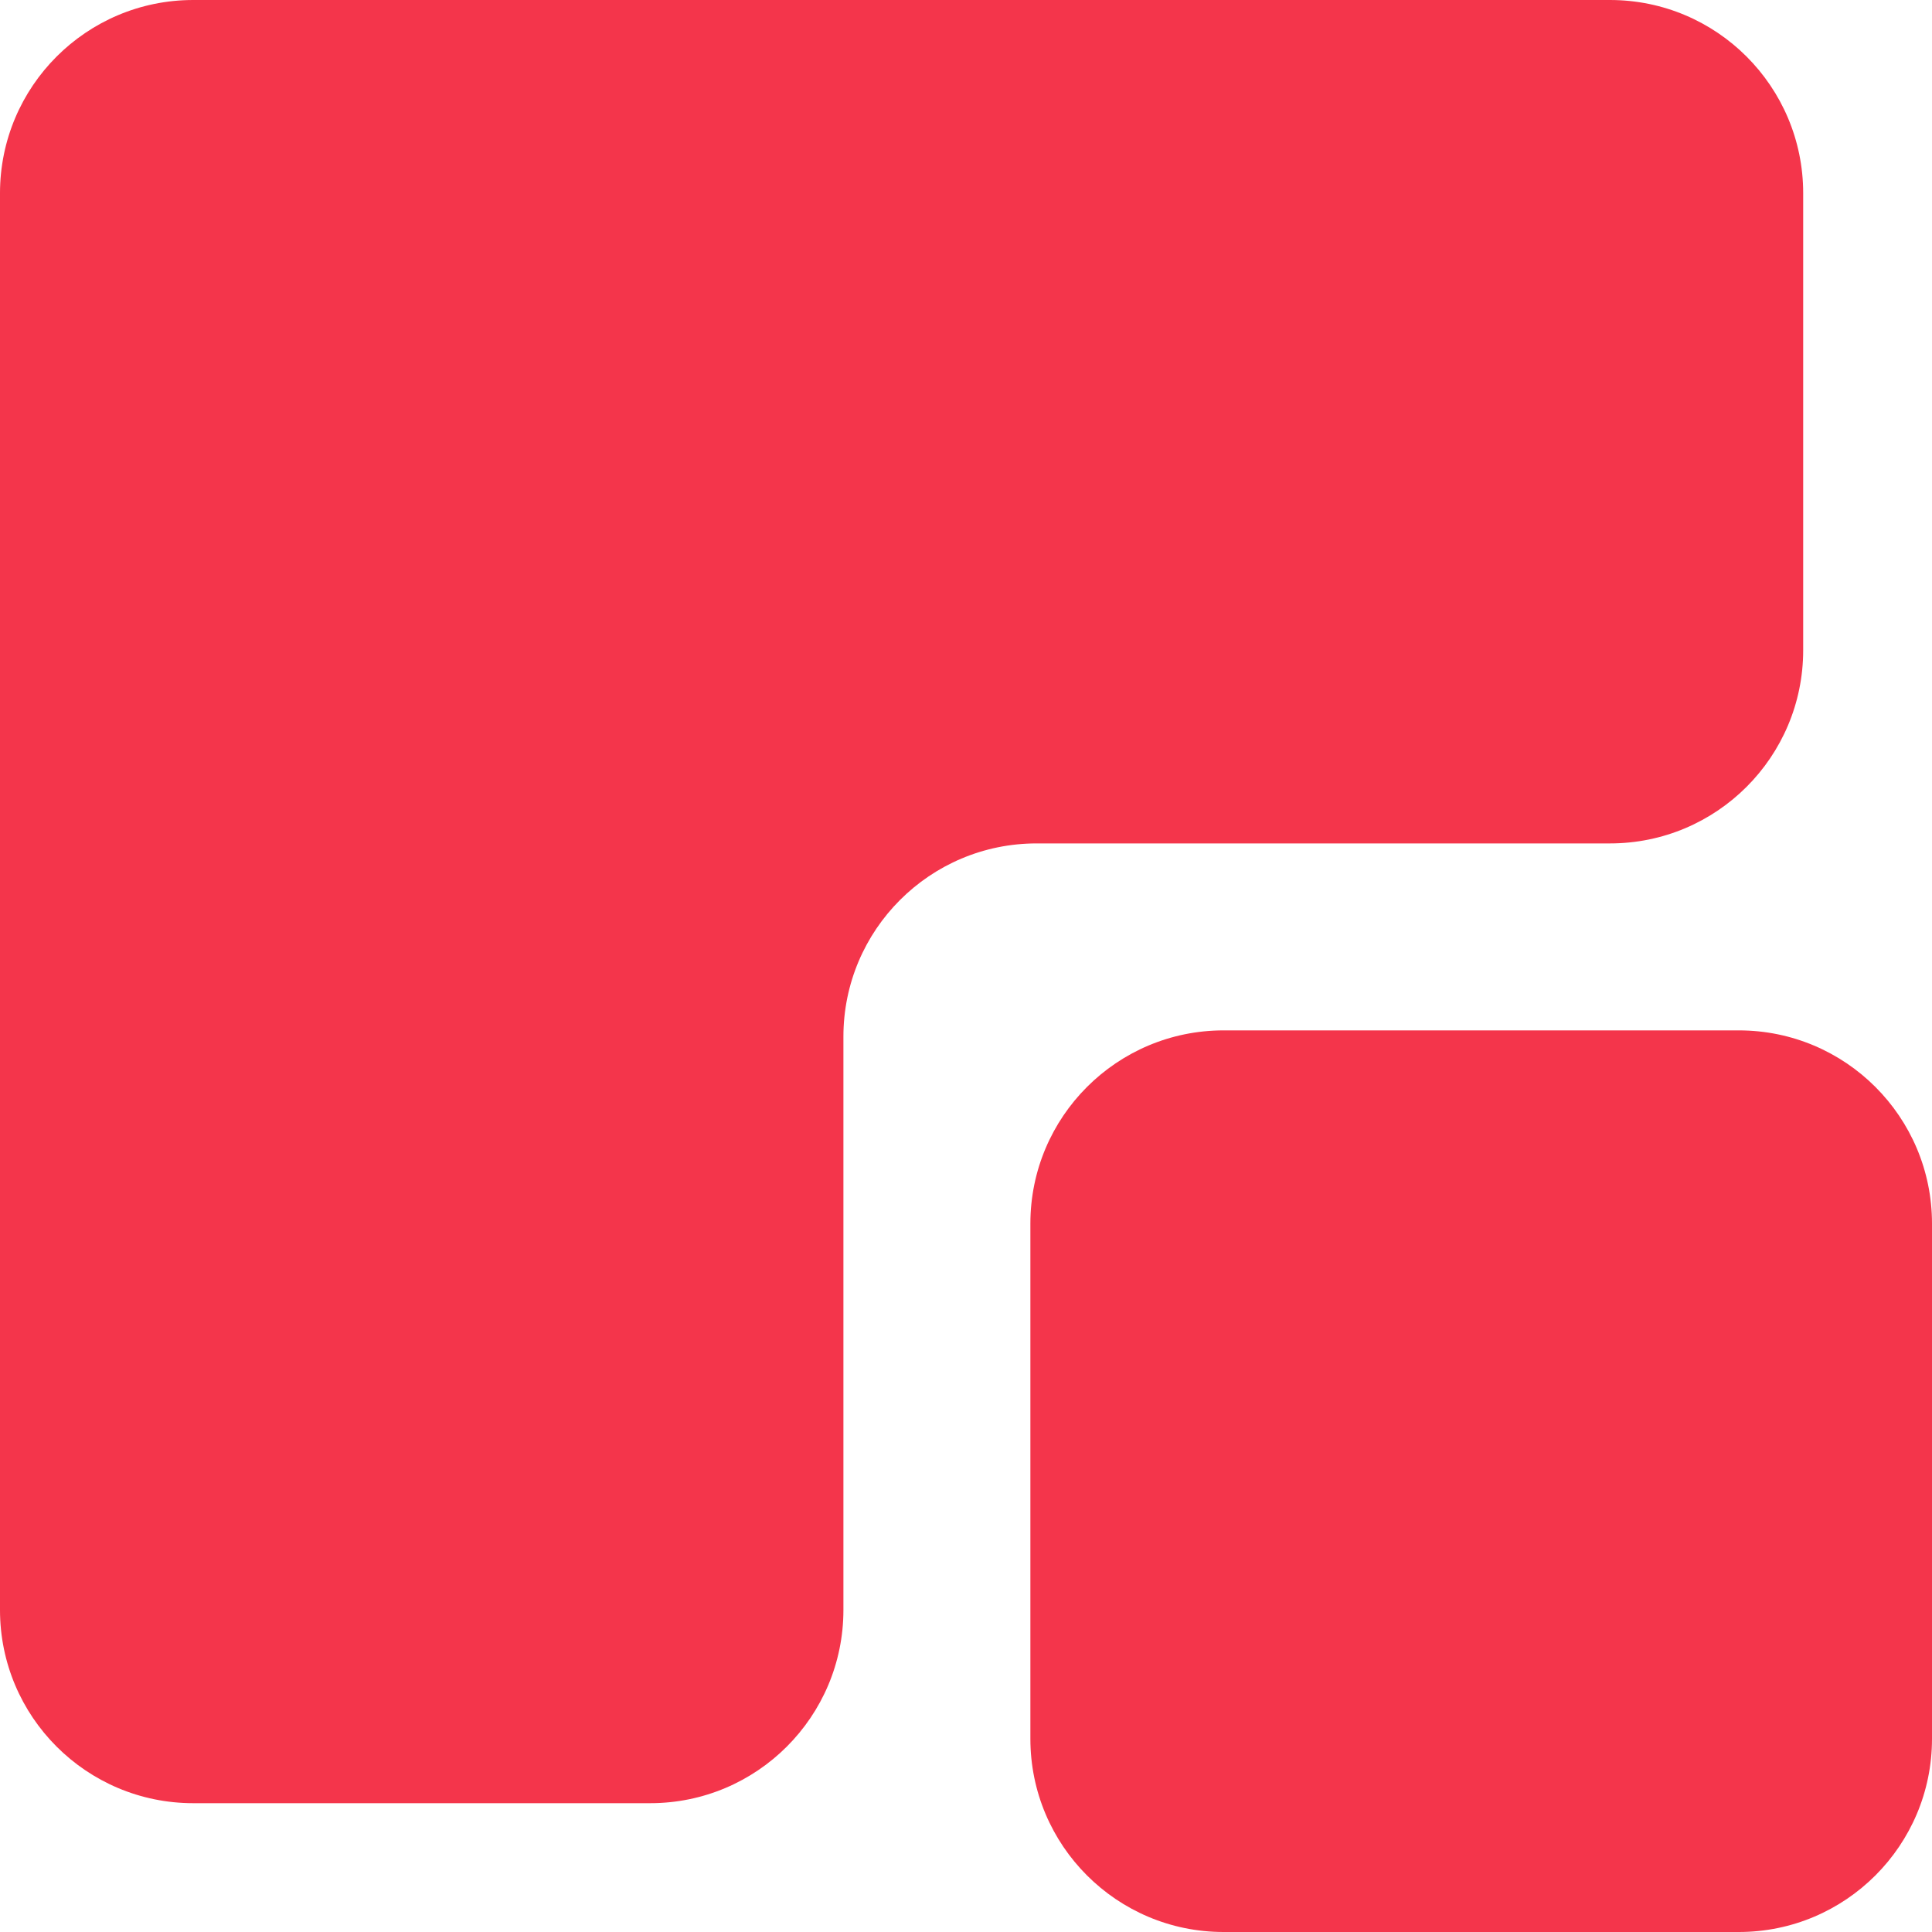
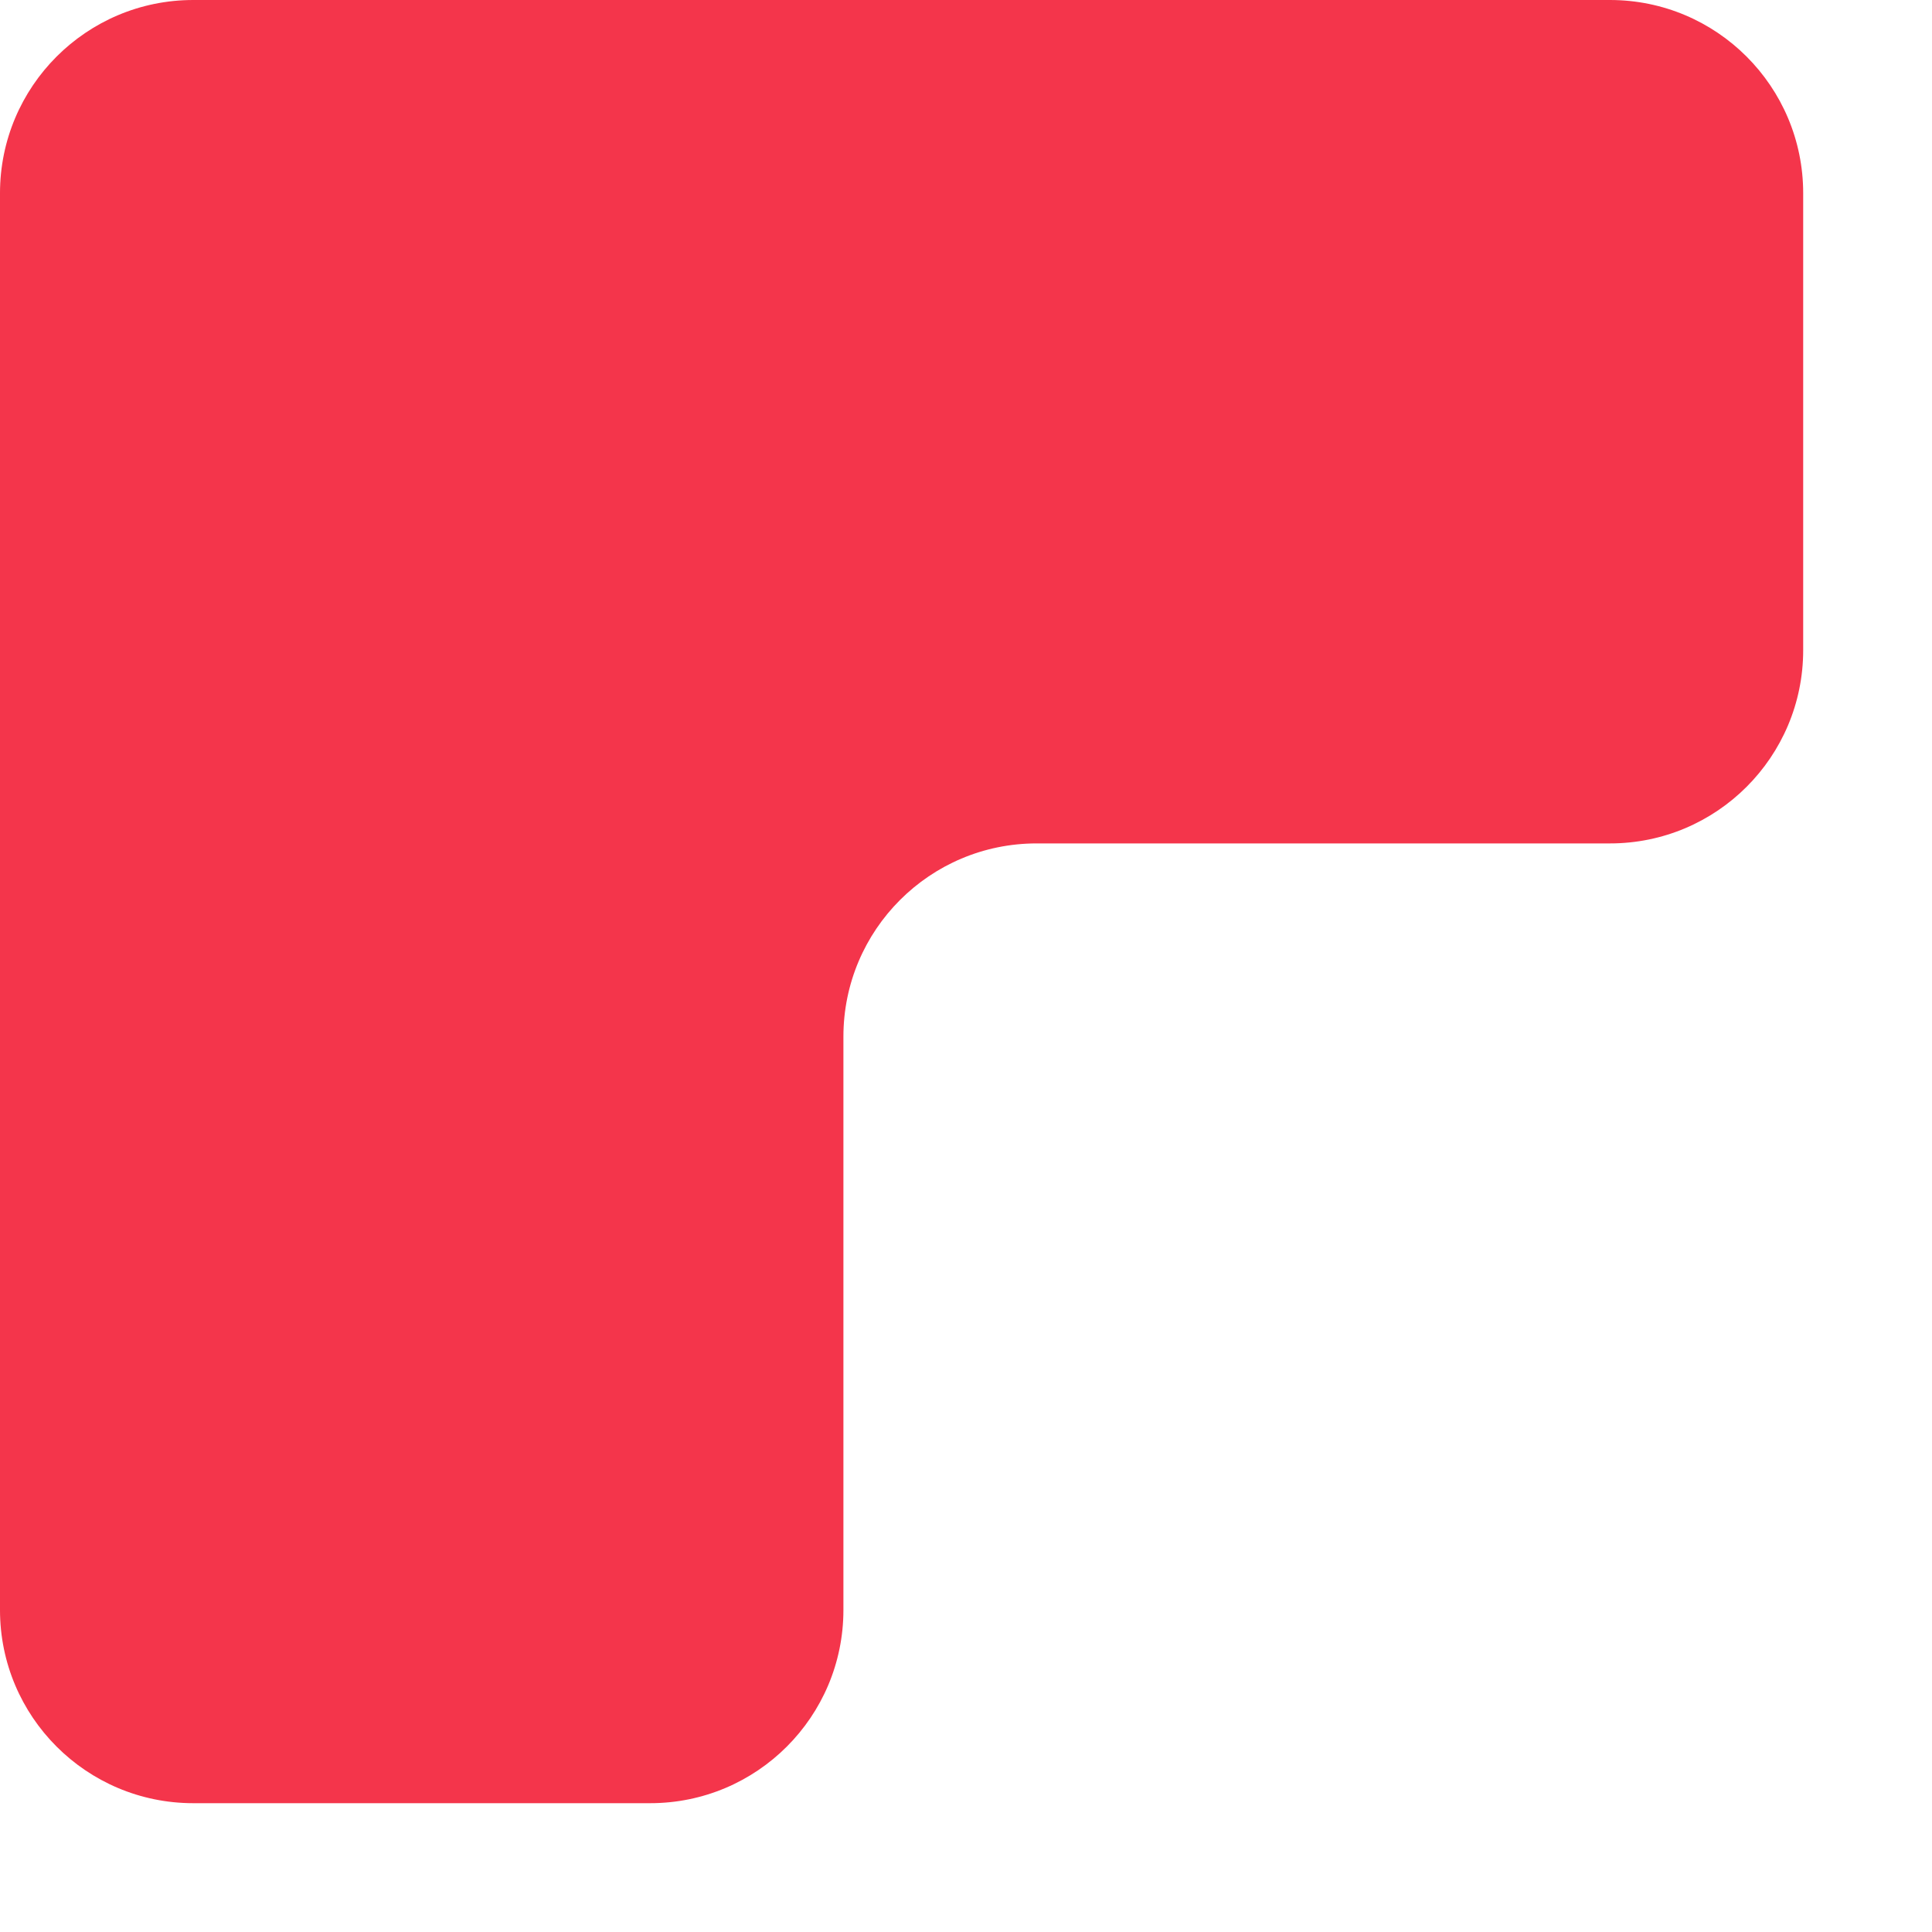
<svg xmlns="http://www.w3.org/2000/svg" width="40" height="40" viewBox="0 0 40 40" fill="none">
  <path d="M4 37.333C1.791 37.333 -7.8281e-08 35.542 -1.74846e-07 33.333L-1.45705e-06 4C-1.55361e-06 1.791 1.791 4.15578e-05 4 4.14612e-05L33.333 4.0179e-05C35.542 4.00825e-05 37.333 1.791 37.333 4L37.333 13.462C37.333 15.671 35.542 17.462 33.333 17.462L21.462 17.462C19.253 17.462 17.462 19.253 17.462 21.462L17.462 33.333C17.462 35.542 15.671 37.333 13.462 37.333L4 37.333Z" fill="#F4354B" />
-   <path d="M36 21.333C38.209 21.333 40 23.124 40 25.333L40 36C40 38.209 38.209 40 36 40L25.333 40C23.124 40 21.333 38.209 21.333 36L21.333 25.333C21.333 23.124 23.124 21.333 25.333 21.333L36 21.333Z" fill="#F4354B" />
</svg>